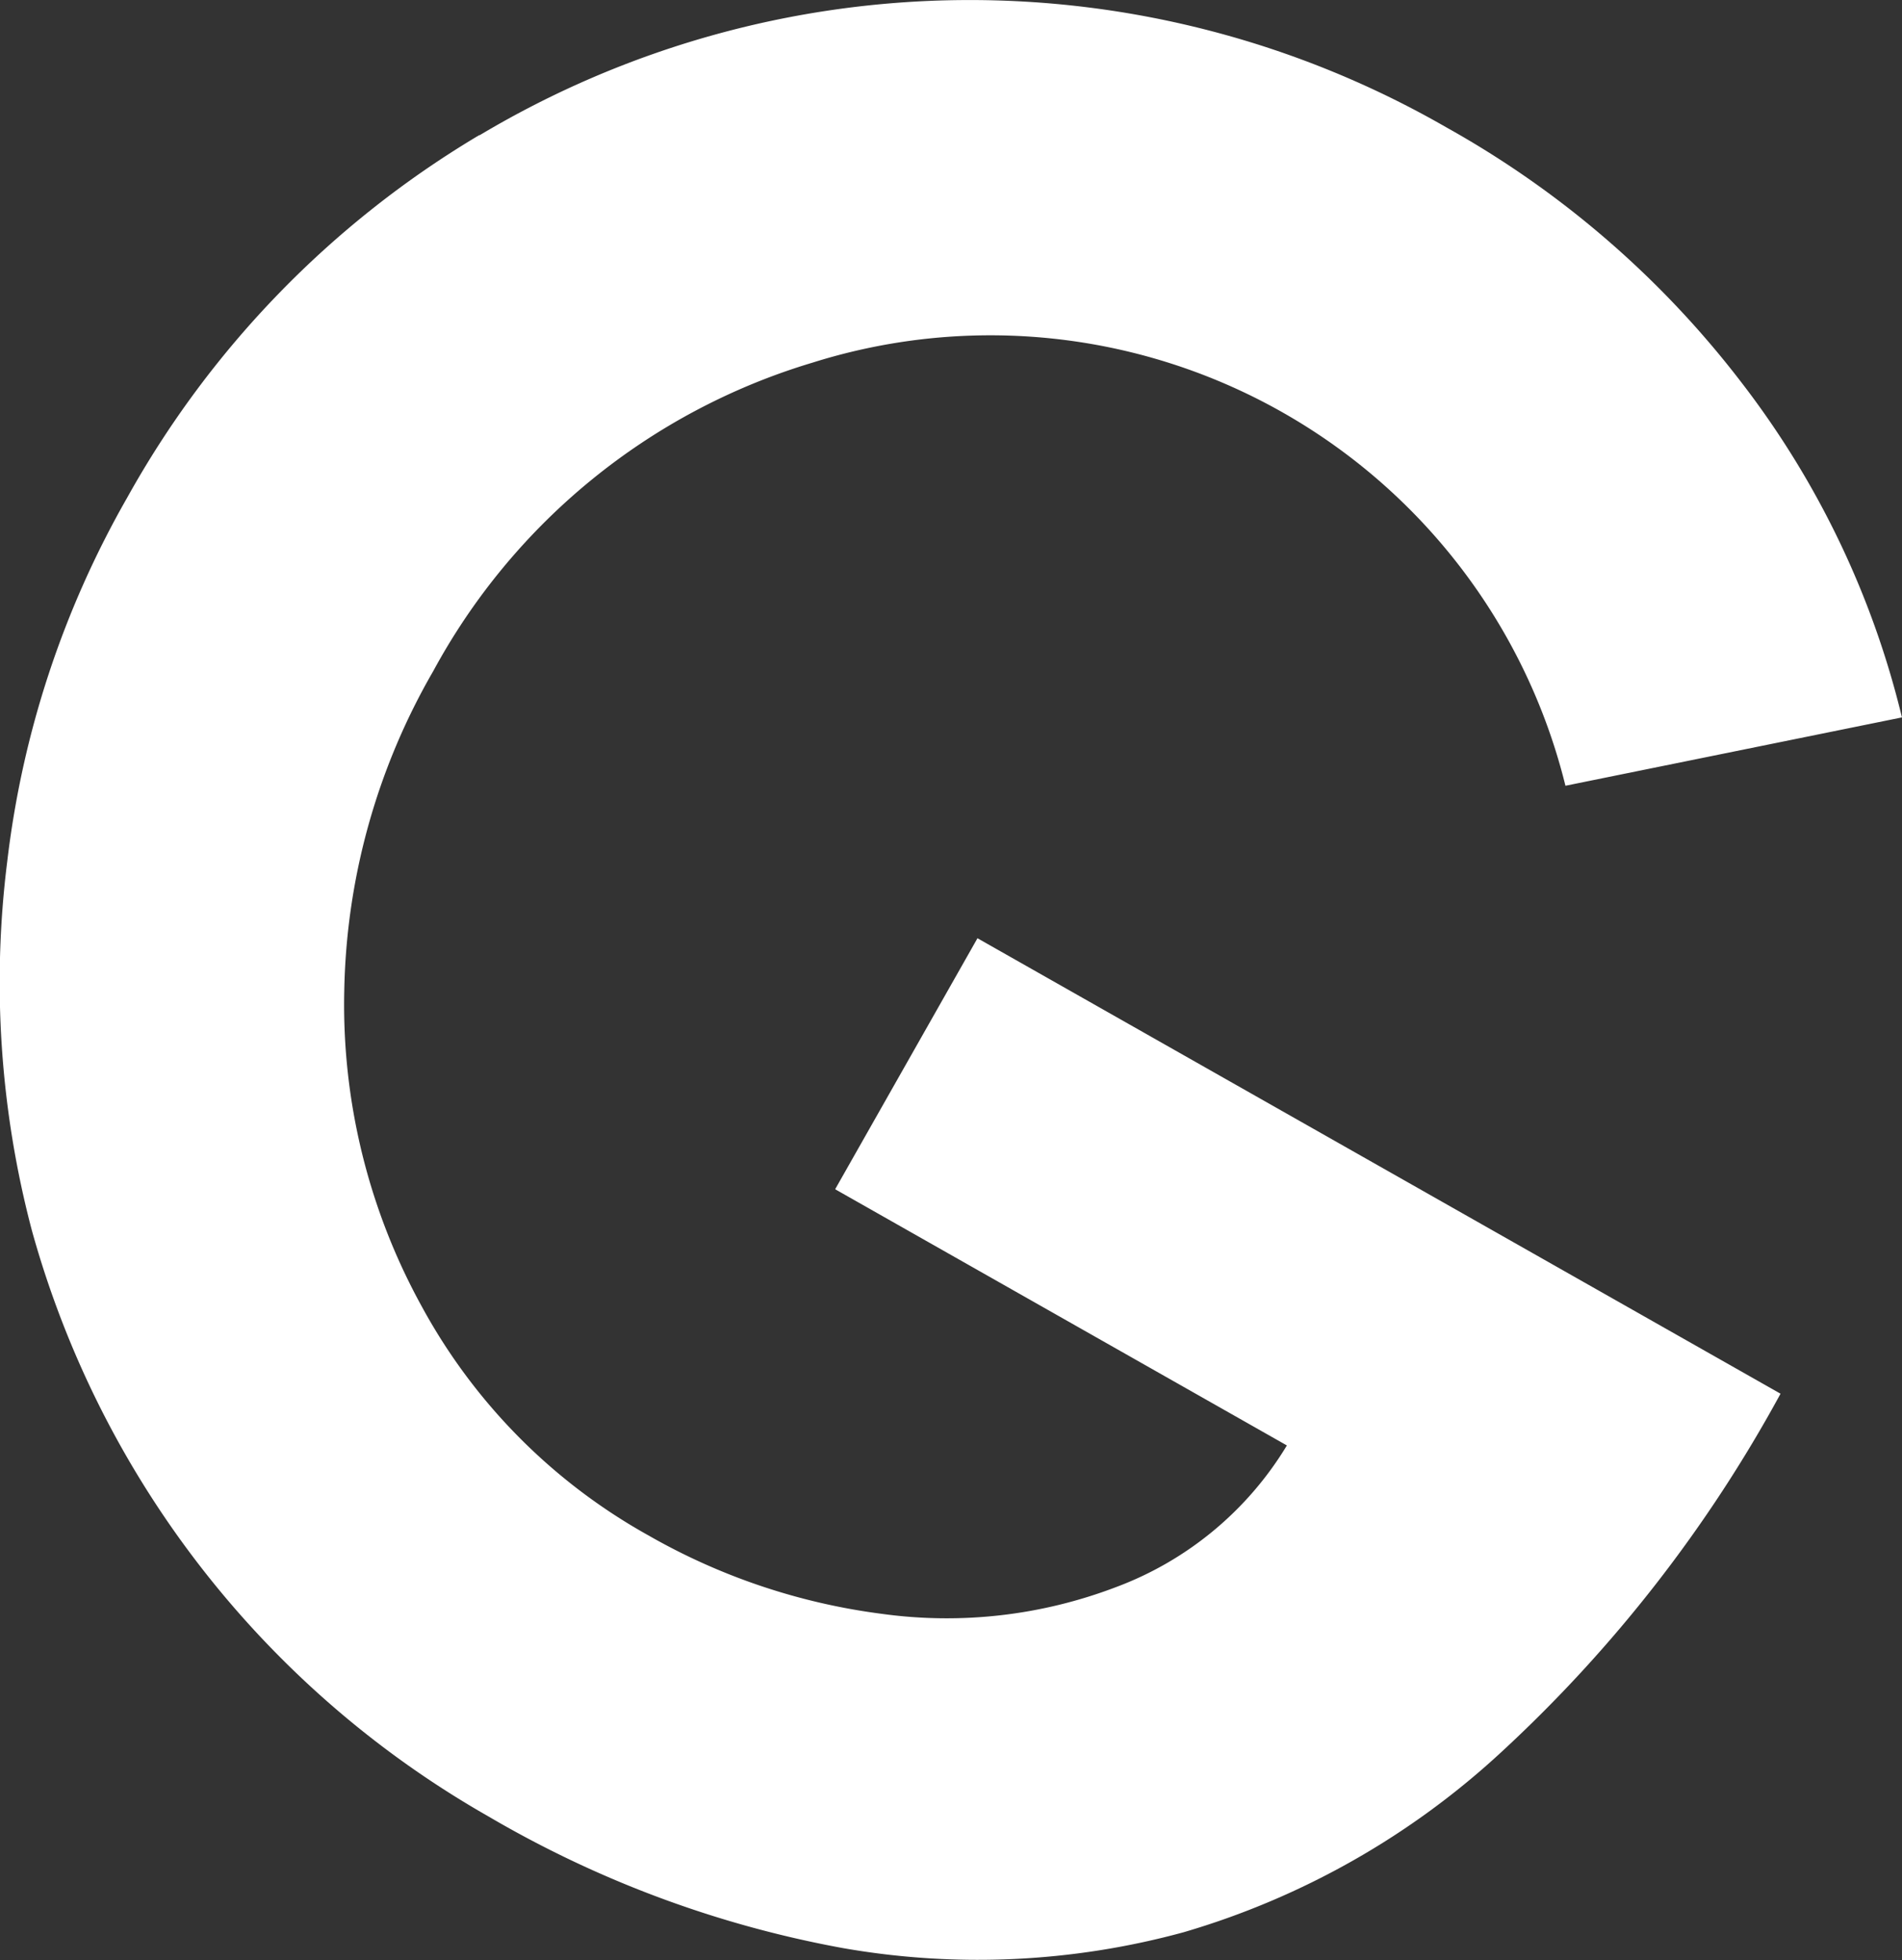
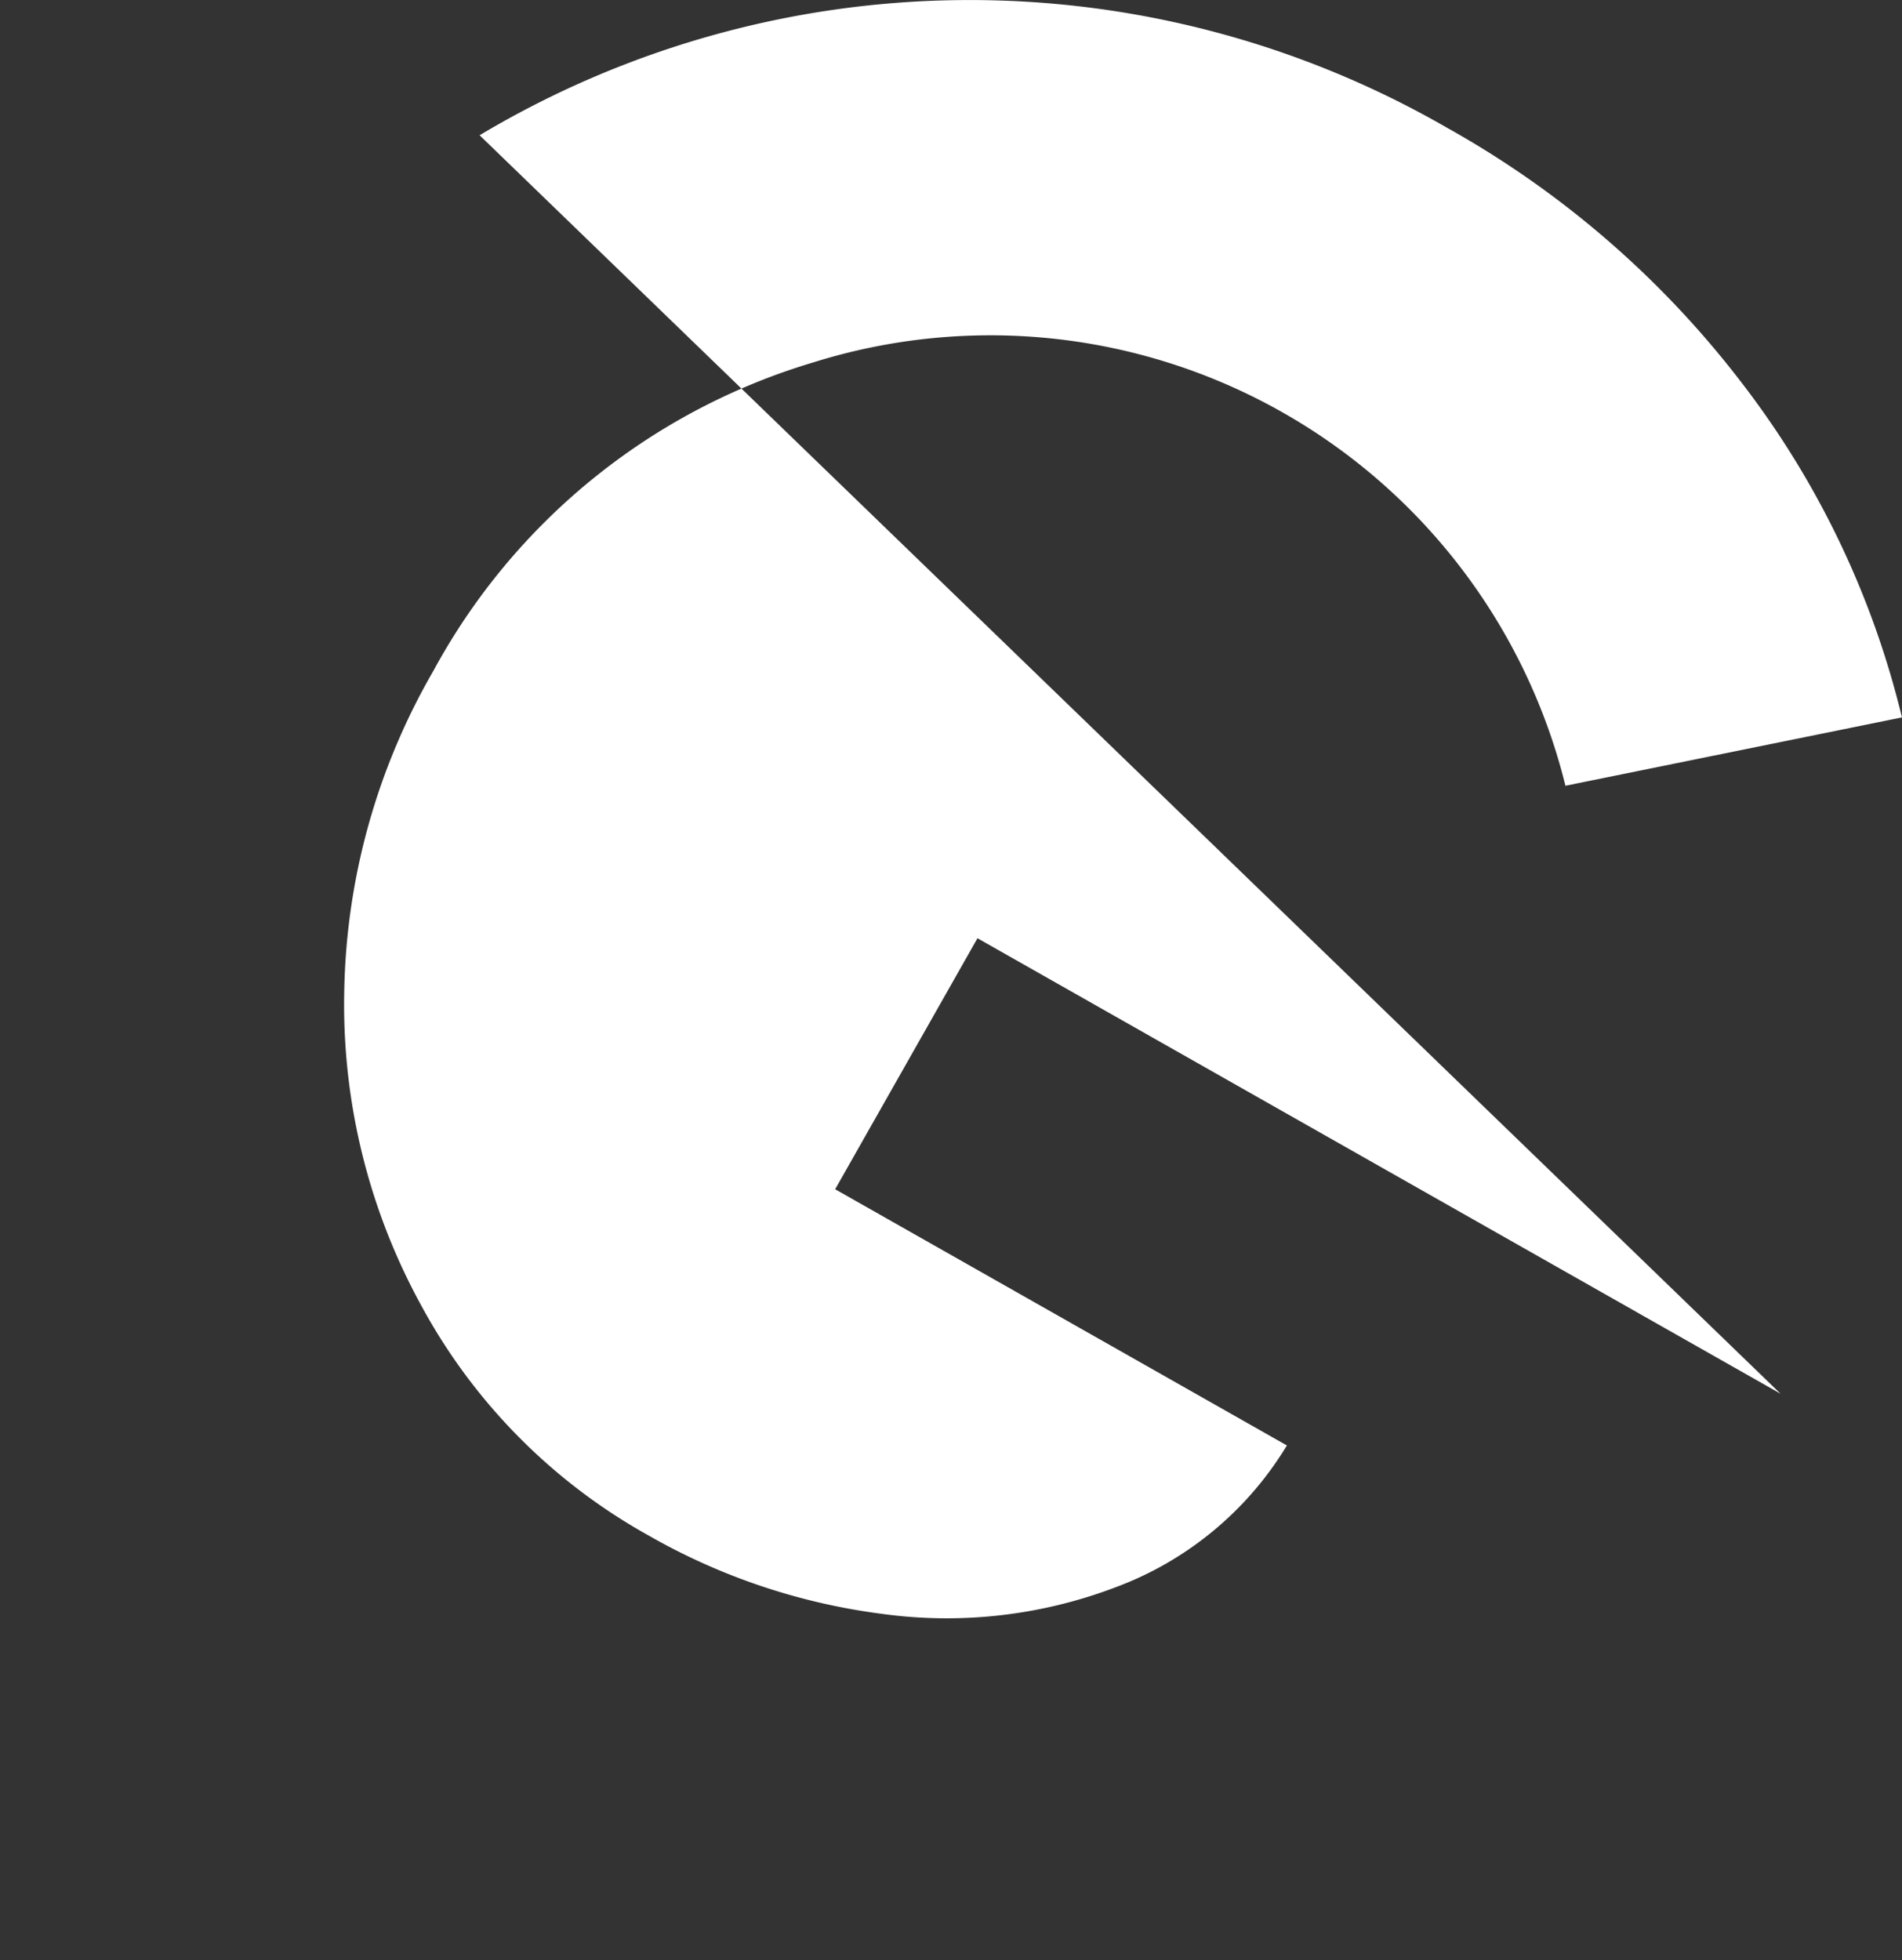
<svg xmlns="http://www.w3.org/2000/svg" width="39.52" height="40.721" viewBox="0 0 39.52 40.721">
  <rect x="0" y="0" width="39.52" height="40.721" fill="#333333" stroke="none" />
-   <path id="パス_13338" data-name="パス 13338" d="M330.618,233.656a19.862,19.862,0,0,1,20.094-.16,19.975,19.975,0,0,1,6.128,5.3,18.5,18.5,0,0,1,3.332,6.955l-6.992,1.42a12.307,12.307,0,0,0-15.643-8.791,13.3,13.3,0,0,0-7.883,6.411,13.756,13.756,0,0,0-1.848,6.646,12.99,12.99,0,0,0,1.6,6.533,12,12,0,0,0,4.715,4.773,13.14,13.14,0,0,0,4.858,1.633,9.861,9.861,0,0,0,4.85-.551,7.011,7.011,0,0,0,3.563-2.948l-9.386-5.323,2.957-5.215,16.686,9.463a28.9,28.9,0,0,1-5.782,7.428,16.573,16.573,0,0,1-6.621,3.761,16.233,16.233,0,0,1-7.079.329,22.574,22.574,0,0,1-7.361-2.733,20.231,20.231,0,0,1-9.491-12.178,20.2,20.2,0,0,1-.512-7.662,19.916,19.916,0,0,1,2.493-7.562,20.152,20.152,0,0,1,7.319-7.534" transform="translate(-320.653 -230.846)" fill="#fff" />
+   <path id="パス_13338" data-name="パス 13338" d="M330.618,233.656a19.862,19.862,0,0,1,20.094-.16,19.975,19.975,0,0,1,6.128,5.3,18.5,18.5,0,0,1,3.332,6.955l-6.992,1.42a12.307,12.307,0,0,0-15.643-8.791,13.3,13.3,0,0,0-7.883,6.411,13.756,13.756,0,0,0-1.848,6.646,12.99,12.99,0,0,0,1.6,6.533,12,12,0,0,0,4.715,4.773,13.14,13.14,0,0,0,4.858,1.633,9.861,9.861,0,0,0,4.85-.551,7.011,7.011,0,0,0,3.563-2.948l-9.386-5.323,2.957-5.215,16.686,9.463" transform="translate(-320.653 -230.846)" fill="#fff" />
</svg>